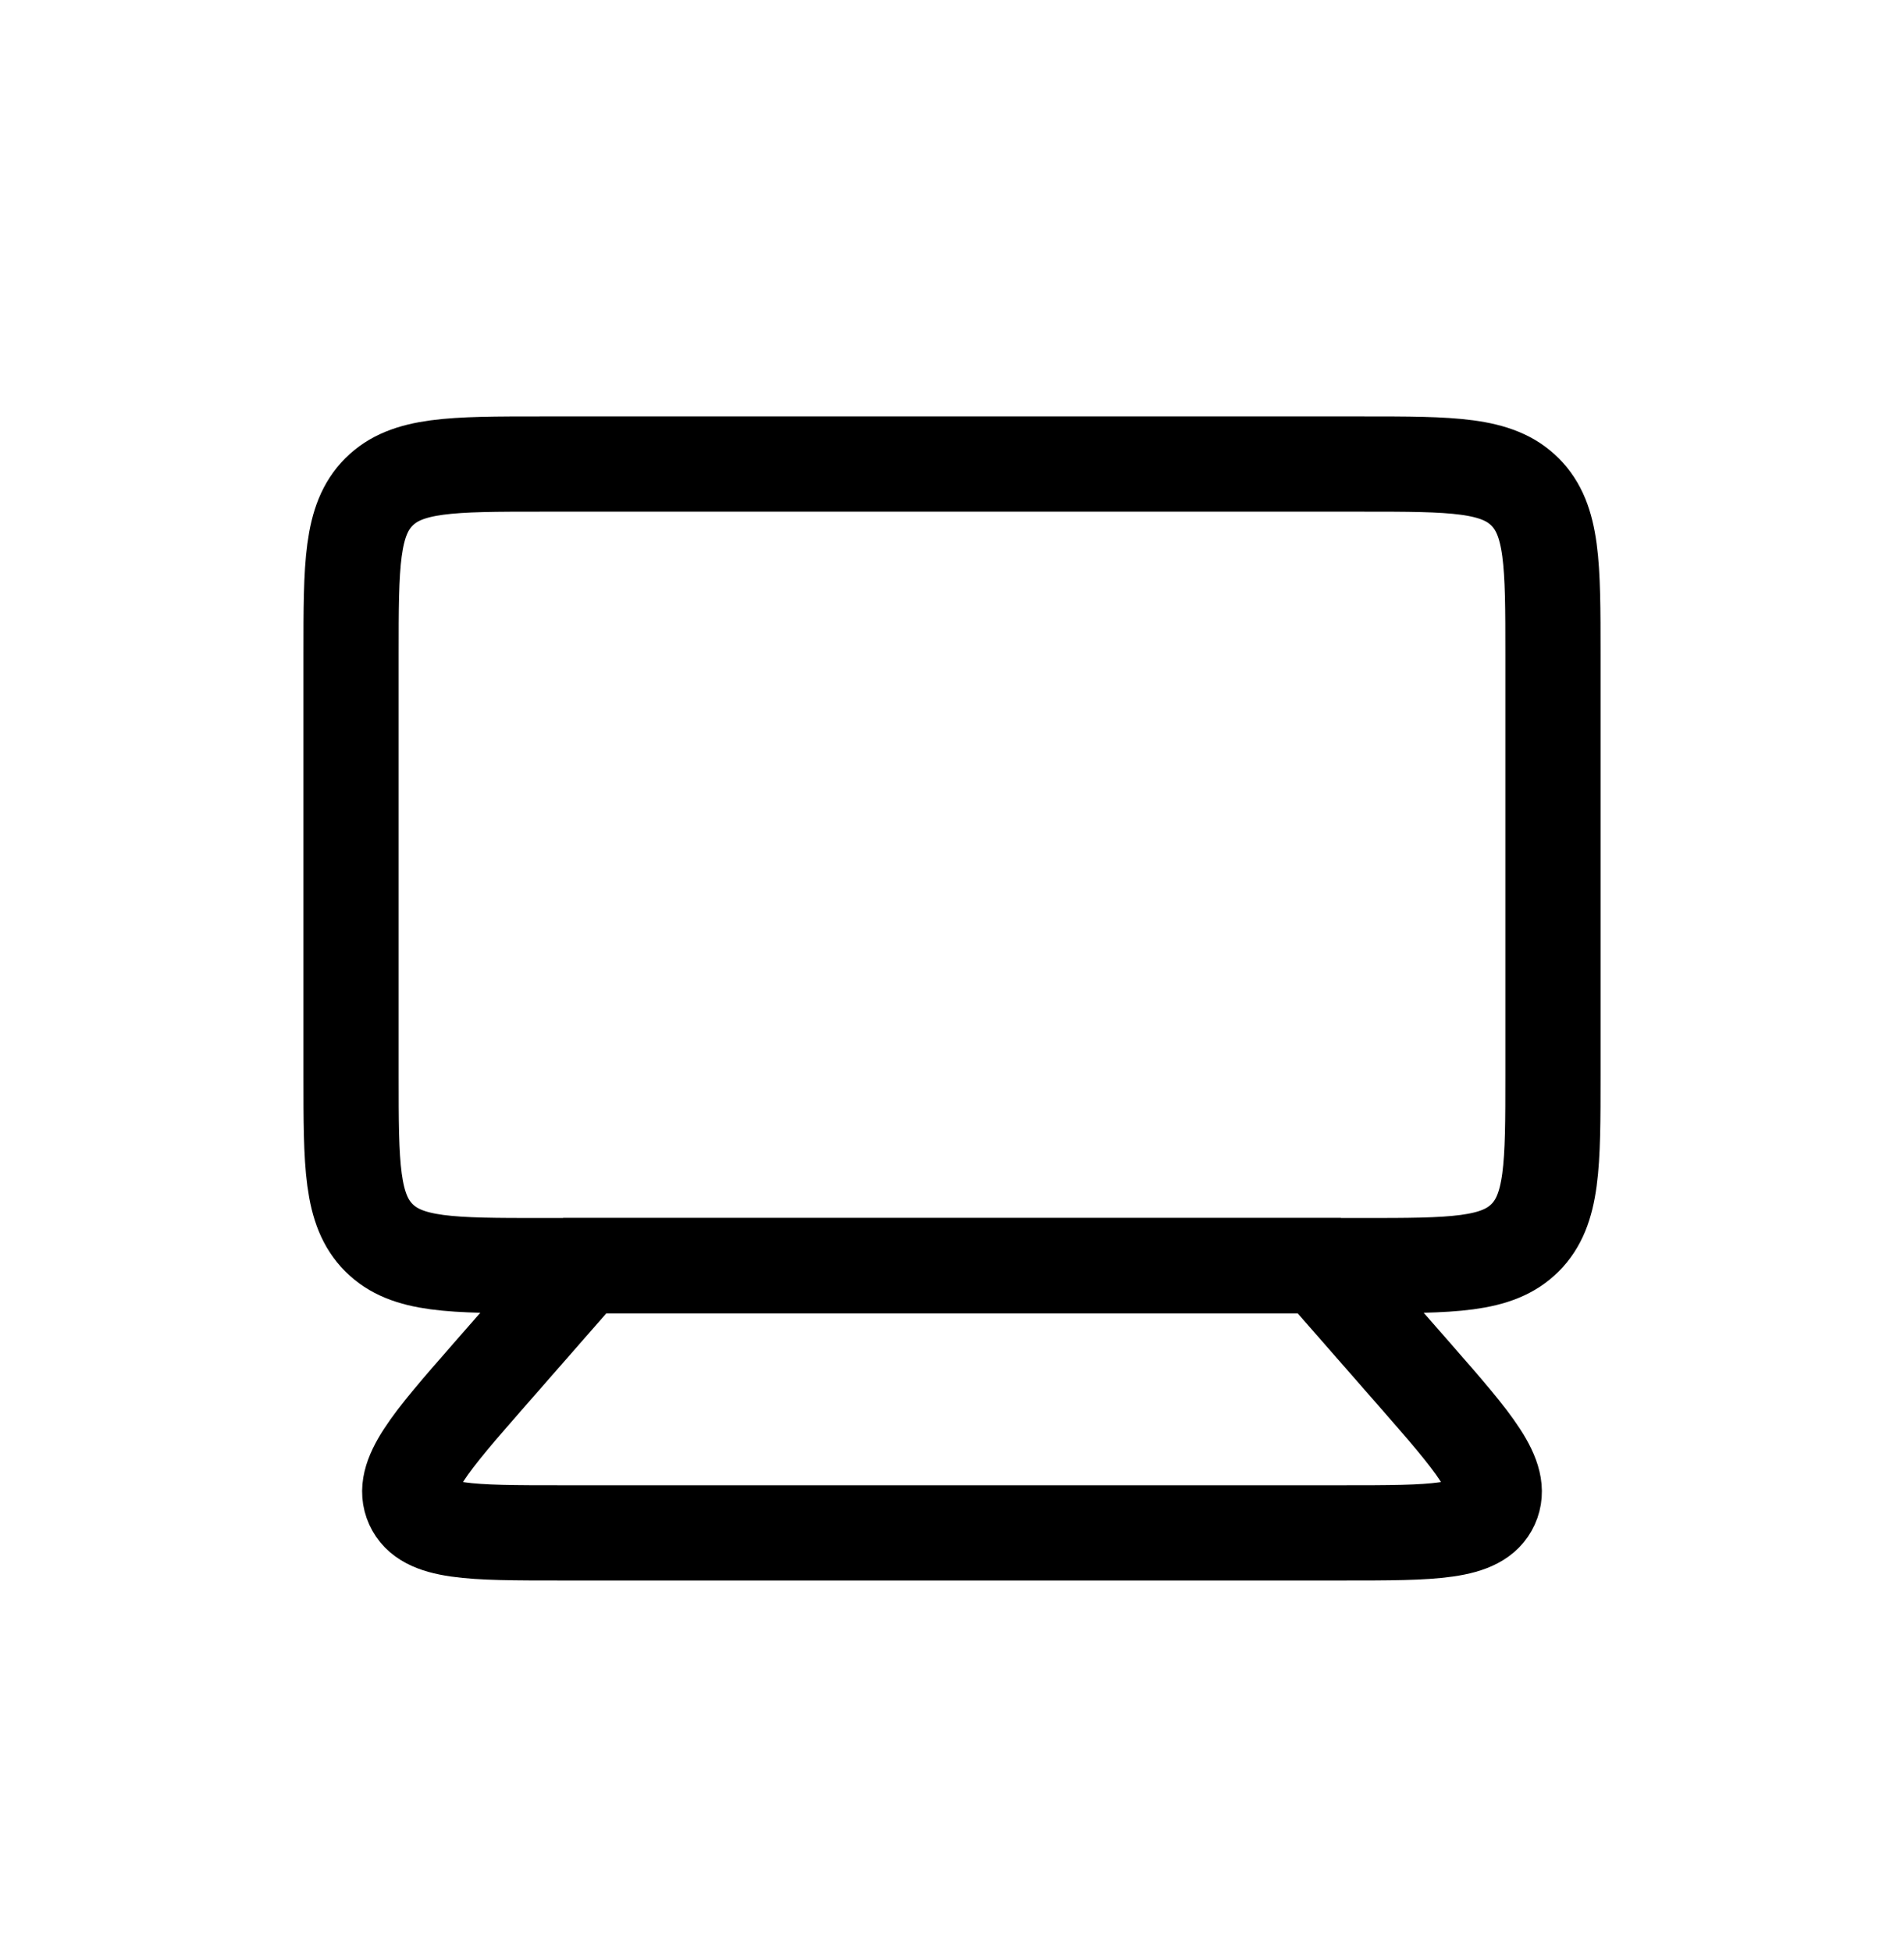
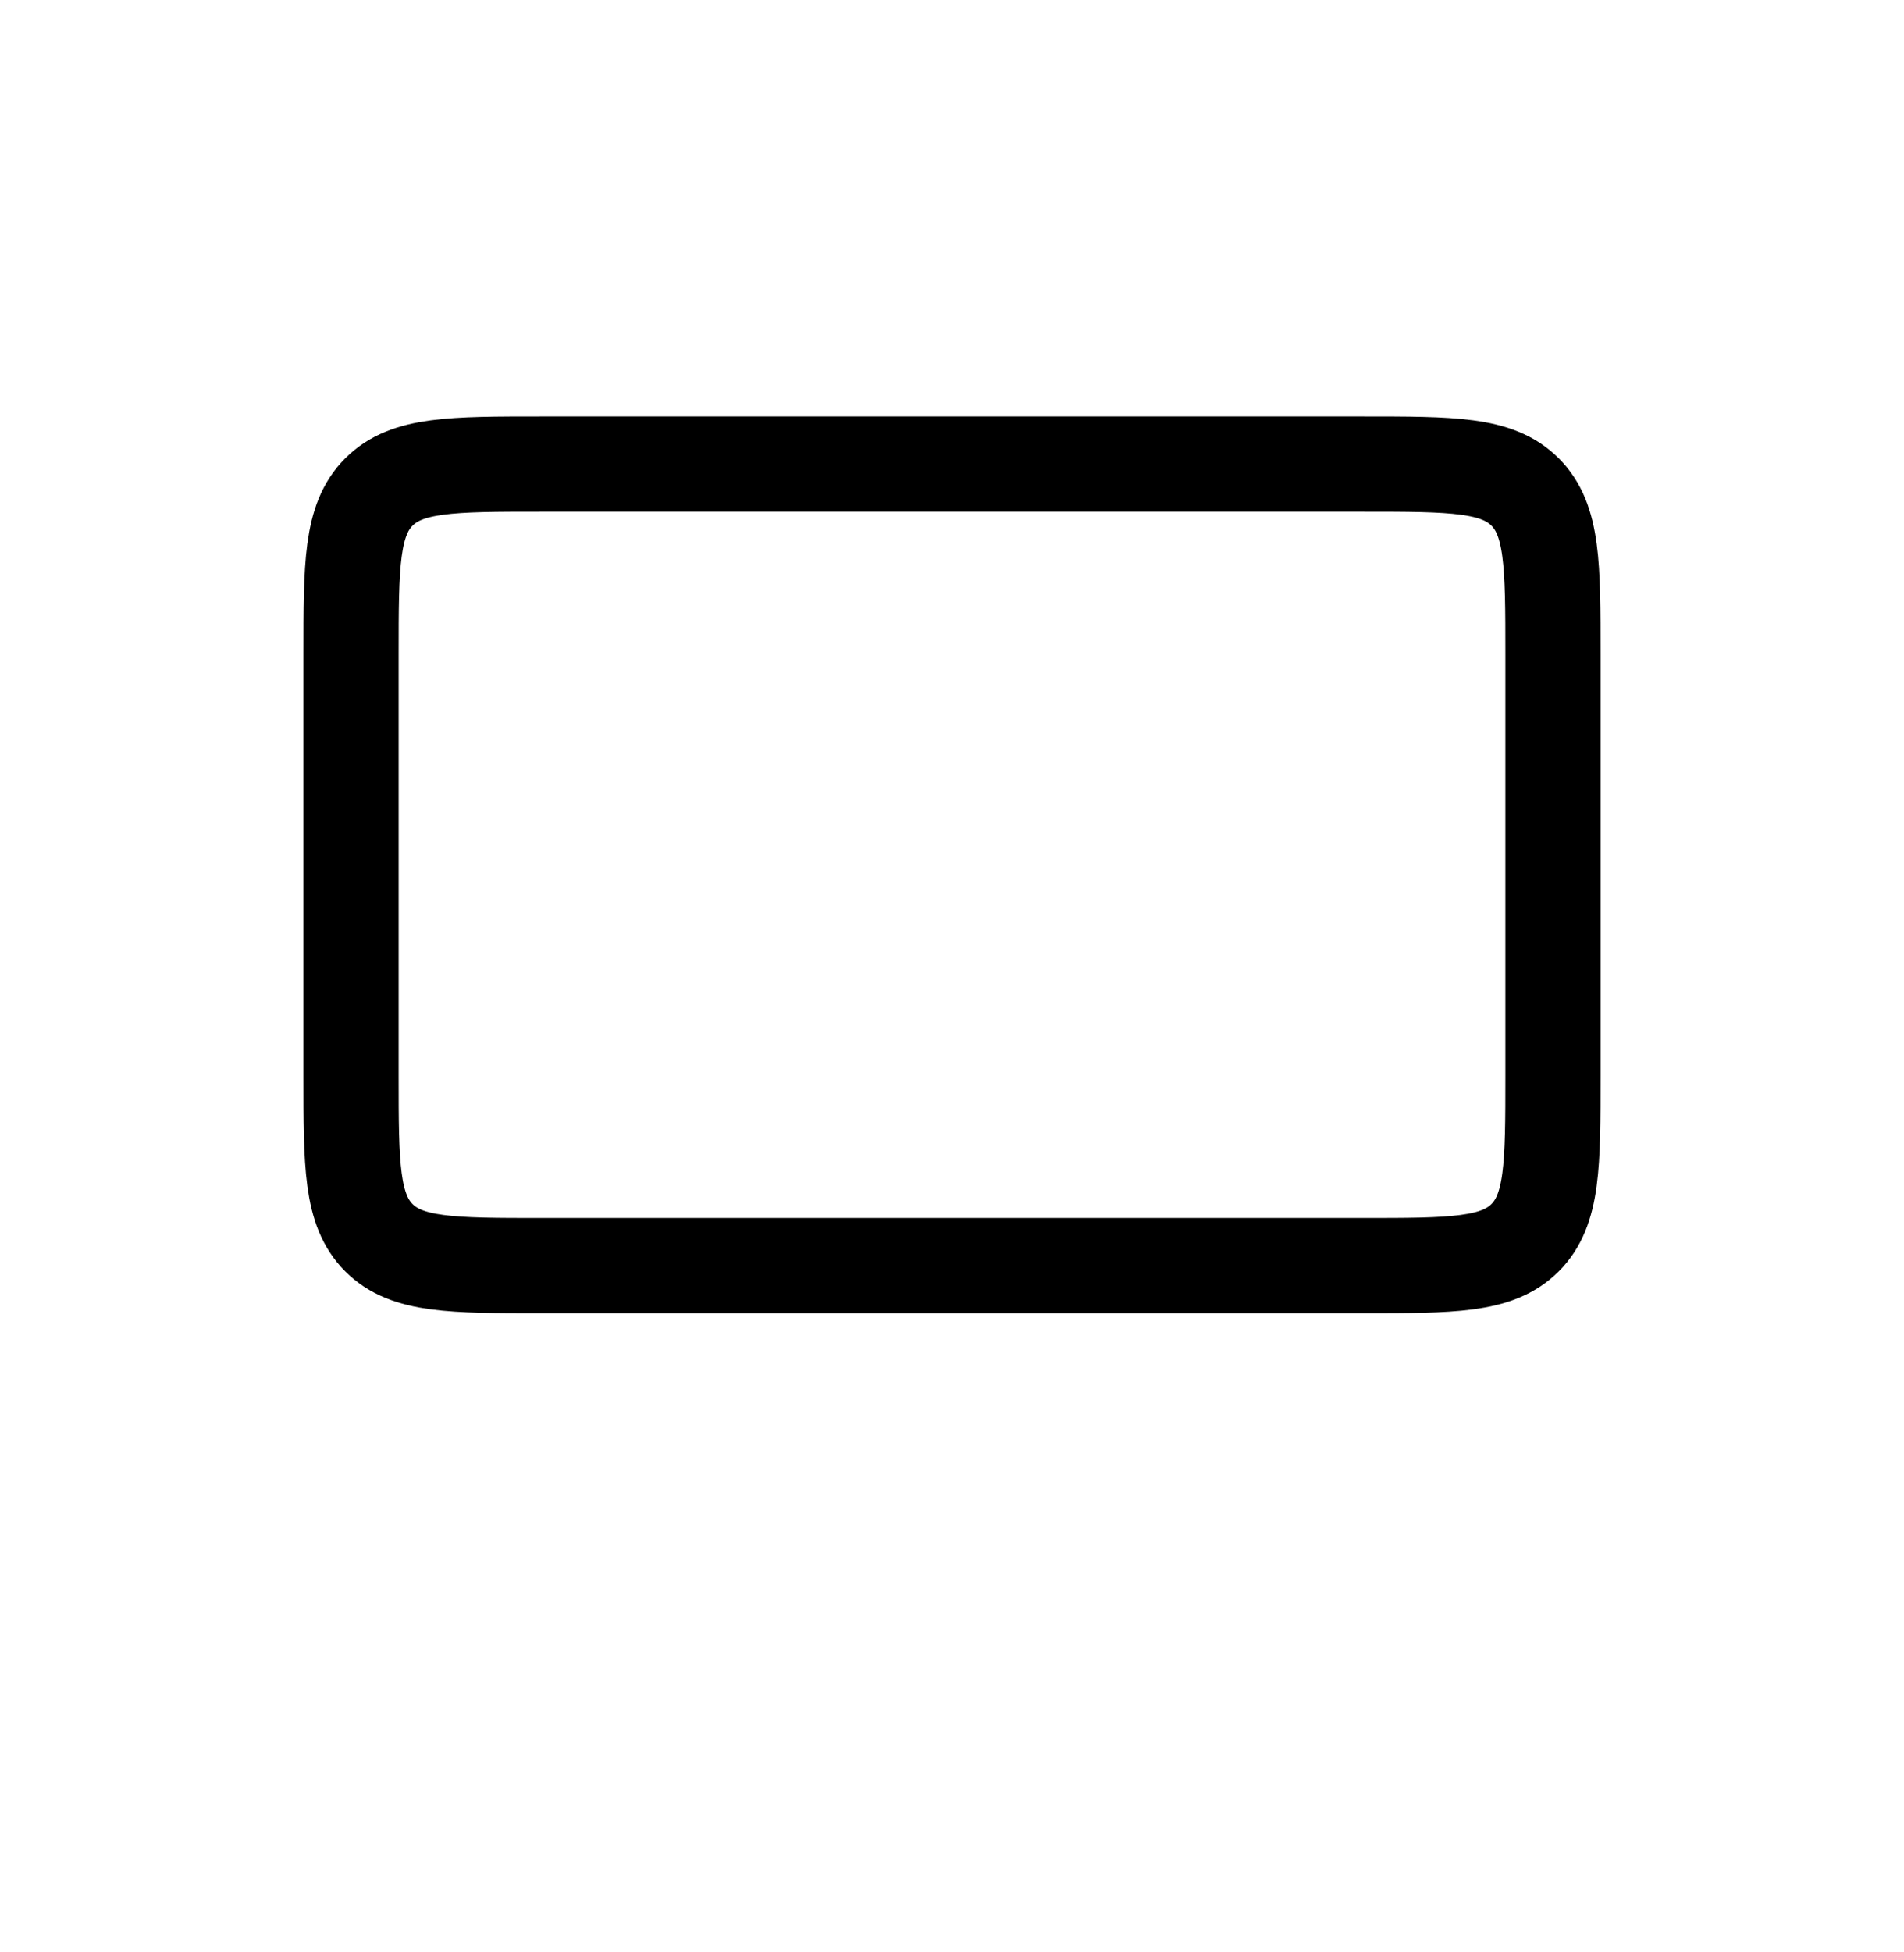
<svg xmlns="http://www.w3.org/2000/svg" width="40" height="41" viewBox="0 0 40 41" fill="none">
  <path d="M7.375 13.745C7.375 11.86 7.375 10.917 7.961 10.331C8.547 9.745 9.489 9.745 11.375 9.745H28.625C30.511 9.745 31.453 9.745 32.039 10.331C32.625 10.917 32.625 11.86 32.625 13.745L32.625 22.578C32.625 24.464 32.625 25.407 32.039 25.993C31.453 26.578 30.511 26.578 28.625 26.578H11.375C9.489 26.578 8.547 26.578 7.961 25.993C7.375 25.407 7.375 24.464 7.375 22.578V13.745Z" stroke="black" stroke-width="2" />
-   <path d="M12.285 26.579H27.715L29.723 28.873C30.973 30.302 31.598 31.016 31.332 31.603C31.066 32.19 30.116 32.19 28.217 32.19H11.783C9.884 32.19 8.934 32.19 8.668 31.603C8.402 31.016 9.027 30.302 10.277 28.873L12.285 26.579Z" stroke="black" stroke-width="2" />
</svg>